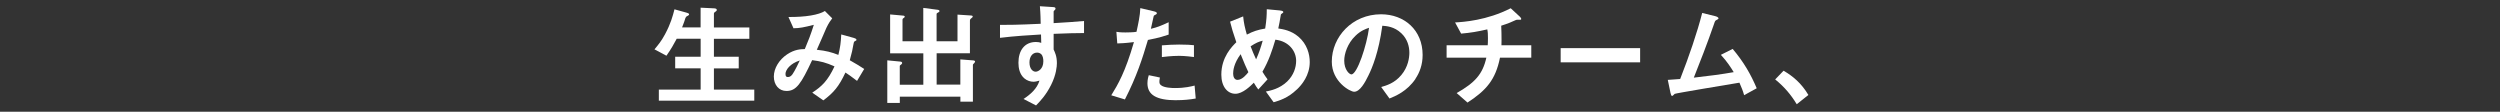
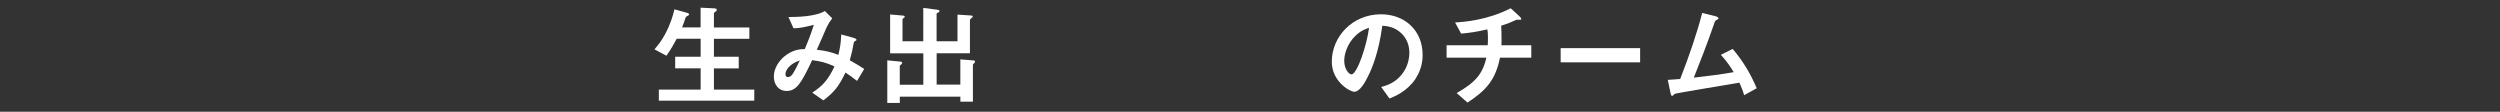
<svg xmlns="http://www.w3.org/2000/svg" id="_レイヤー_1" data-name="レイヤー 1" viewBox="0 0 537 24">
  <rect x="0" y="0" width="537" height="24" fill="#333333" stroke="none" />
  <defs>
    <style>
      .cls-1 {
        fill: #fff;
      }
    </style>
  </defs>
  <path class="cls-1" d="M141.52,21.62v-2.38h8.98v-4.56h-5.47v-2.5h5.47v-3.86h-5.14c-.6,1.13-1.2,2.21-2.21,3.65l-2.57-1.37c.89-1.06,1.46-1.75,2.26-3.22,1.25-2.33,1.66-3.91,2.04-5.38l2.52.7c.5.14.62.24.62.38,0,.12-.07.21-.29.31-.36.17-.41.29-.5.48-.14.48-.34,1.08-.72,2.02h3.98V1.65l2.9.14c.38.02.58.12.58.36,0,.12-.07.22-.26.34-.29.17-.36.29-.36.46v2.95h7.61v2.43h-7.61v3.86h5.33v2.5h-5.33v4.56h8.67v2.38h-20.5Z" />
  <path class="cls-1" d="M184.1,17.38c-1.27-.98-1.94-1.44-2.5-1.8-1.39,2.98-2.52,4.32-4.75,5.98l-2.38-1.66c2.11-1.37,3.34-2.59,4.78-5.64-1.82-.82-2.95-1.1-4.8-1.34-2.38,5.09-3.41,6.62-5.52,6.62-1.63,0-2.71-1.32-2.71-3.1s1.15-3.62,2.83-4.75c1.63-1.1,2.98-1.13,3.82-1.15.7-1.66,1.25-3.02,1.94-5.21-2.16.55-3.02.72-4.37.74l-1.08-2.42c3.7.03,6.53-.46,7.82-1.29l1.58,1.58c-.31.41-.74.96-1.25,2.04-.02.1-1.73,3.96-2.06,4.71,2.06.22,3.17.53,4.63,1.1.41-1.66.53-2.64.62-4.39l2.69.74c.24.07.58.19.58.41,0,.12-.02.14-.36.31-.19.12-.19.17-.26.5-.22,1.25-.36,1.97-.82,3.58,1.32.74,2.06,1.2,3.1,1.87l-1.54,2.57ZM168.72,15.89c0,.62.31.65.48.65.26,0,.62-.02,1.01-.57.53-.74,1.42-2.62,1.58-2.98-2.06.65-3.07,2.02-3.07,2.9Z" />
  <path class="cls-1" d="M209.32,13.49c-.29.29-.34.34-.34.48v7.87h-2.69v-1.08h-13.01v1.35h-2.69v-9.15l2.81.27c.22.02.38.12.38.29s-.14.29-.22.34c-.29.22-.29.24-.29.31v4.03h5.06v-6.74h-7.13V3.1l2.88.26c.1,0,.26.1.26.21,0,.14-.14.24-.22.29-.24.14-.26.29-.26.34v4.66h4.46V1.7l3.17.41c.14.02.31.1.31.26s-.12.22-.24.29c-.17.07-.38.19-.38.34v5.86h4.49V3.14l2.93.19c.17,0,.34.07.34.22s-.14.24-.17.26c-.26.19-.43.34-.43.6v7.03h-7.15v6.74h5.09v-5.42l2.83.22c.19.02.34.14.34.24,0,.12-.1.21-.14.26Z" />
-   <path class="cls-1" d="M226.32,7.27v3.36c.26.58.7,1.42.7,2.93,0,.7-.14,2.47-1.22,4.63-1.1,2.23-2.4,3.58-3.26,4.46l-2.69-1.39c1.44-.94,2.9-2.18,3.43-3.94-.53.14-.89.24-1.3.24-.62,0-1.37-.22-1.97-.74-.98-.86-1.25-2.16-1.25-3.34,0-2.64,1.32-4.46,3.77-4.46.46,0,.79.07,1.13.19l-.05-1.8c-2.14.12-5.76.34-8.81.72v-2.78c1.63,0,3.7,0,8.74-.24-.02-.74-.02-2.02-.17-3.77l2.66.17c.55.02.7.1.7.34,0,.14-.05.21-.22.36s-.19.19-.19.29v2.47c3.34-.19,4.08-.26,6.53-.46v2.59c-1.82,0-3.41.05-6.53.17ZM223.65,11.64c-.24-.24-.58-.34-.89-.34-.96,0-1.63.84-1.63,2.11,0,1.44.77,1.99,1.32,1.99.5,0,1.66-.53,1.66-2.23,0-.5-.07-1.13-.46-1.54Z" />
-   <path class="cls-1" d="M246.57,8.59c-1.18,3.98-2.42,7.85-4.94,12.77l-2.93-.89c1.44-2.33,2.98-4.92,4.87-11.43-1.92.24-2.74.26-3.58.29l-.19-2.5c.26.05.77.14,1.94.14.34,0,1.85-.02,2.38-.14.36-1.63.77-3.48.82-5.09l2.95.7s.6.12.6.38c0,.17-.07.24-.29.34-.31.14-.36.17-.41.41-.22,1.08-.41,1.95-.58,2.62,1.42-.31,2.86-.96,3.82-1.42v2.66c-.82.26-1.82.65-4.46,1.15ZM252.64,21.53c-4.32,0-6.17-1.2-6.17-3.65,0-.12,0-.89.29-1.73l2.38.5c-.1.46-.1.84-.1.89,0,.31.05.5.29.72.67.62,2.5.65,3.05.65,2.23,0,3.53-.36,4.22-.53l.24,2.78c-1.22.22-2.52.36-4.2.36ZM253.17,12c-1.54,0-3.02.19-3.6.26v-2.52c1.25-.1,2.45-.17,3.72-.17,1.68,0,2.45.07,3.17.14v2.54c-1.8-.24-2.93-.26-3.29-.26Z" />
-   <path class="cls-1" d="M278.56,19.22c-1.97,1.9-3.89,2.42-4.99,2.74l-1.66-2.3c1.08-.22,2.93-.6,4.56-2.14,1.42-1.37,1.94-3.05,1.94-4.46,0-2.09-1.56-4.2-4.46-4.54-.72,2.42-1.39,4.46-2.78,6.89.46.74.7,1.1,1.1,1.63l-1.99,2.18c-.36-.48-.6-.84-.96-1.46-.7.7-2.38,2.38-3.96,2.38-1.68,0-3.02-1.51-3.02-4.11,0-3.77,2.3-6.05,3.22-6.96-.67-1.95-1.03-3.14-1.34-4.42l2.81-1.13c.14,1.44.36,2.4.79,3.91,1.39-.72,2.35-1.03,3.94-1.3.29-1.87.34-2.86.34-4.15l2.78.26c.22.03.77.07.77.36,0,.12-.1.17-.34.34-.07.05-.19.14-.19.24-.29,1.68-.31,1.85-.55,2.93,1.06.17,2.76.43,4.34,1.78,1.85,1.58,2.42,3.75,2.42,5.43,0,2.86-1.7,4.9-2.76,5.9ZM266.49,11.64c-1.51,2.04-1.61,3.6-1.61,4.18,0,.7.29,1.34.94,1.34,1.01,0,1.99-1.22,2.33-1.66-.5-1.08-.89-1.92-1.66-3.86ZM268.63,9.94c.34.91.7,1.78,1.18,2.81.65-1.46.98-2.47,1.42-4.01-.86.21-1.39.43-2.59,1.2Z" />
  <path class="cls-1" d="M304.05,16.94c-1.8,2.66-4.3,3.7-5.59,4.22l-1.78-2.47c1.08-.31,2.86-.81,4.32-2.57,1.46-1.73,1.73-3.72,1.73-4.78,0-1.32-.38-2.93-1.73-4.2-1.51-1.44-3.19-1.54-4.08-1.61-.77,5.71-2.18,9.07-2.98,10.68-.72,1.49-1.82,3.5-3.07,3.5-.86,0-4.8-2.16-4.8-6.46,0-5.33,4.39-10.18,10.58-10.18,4.99,0,8.93,3.38,8.93,8.74,0,2.11-.65,3.79-1.54,5.11ZM291.14,7.7c-1.7,1.63-2.4,3.87-2.4,5.33,0,1.95,1.1,2.95,1.54,2.95,1.25,0,3.31-6.27,3.79-10.01-.7.24-1.78.6-2.93,1.73Z" />
  <path class="cls-1" d="M322.2,12.38c-.96,4.75-2.93,7.01-6.98,9.65l-2.33-2.04c3.89-2.21,5.59-4.03,6.38-7.61h-8.54v-2.66h8.83c.02-.24.05-.7.05-1.49,0-.84-.02-1.37-.14-1.92-2.21.5-3.5.72-5.62.91l-1.3-2.4c1.78-.1,6.84-.43,11.95-3.05l1.97,1.82c.07.07.29.31.29.48,0,.1-.05.14-.12.17h-.77c-.14,0-.17.03-.36.1-.79.36-1.39.65-3.05,1.18.02.86.1,2.21.07,3.05,0,.62-.02.74-.02,1.15h6.41v2.66h-6.72Z" />
  <path class="cls-1" d="M335.23,13.39v-3.05h17.07v3.05h-17.07Z" />
  <path class="cls-1" d="M374.64,20.45c-.29-1.03-.53-1.58-1.01-2.69-2.3.38-13.73,2.28-13.9,2.4-.05.02-.34.31-.36.34-.05.05-.1.1-.19.1-.19,0-.26-.21-.36-.65l-.58-2.79c.58-.02,1.27-.07,2.66-.19,1.87-4.75,3.67-10.01,4.73-14.19l2.83.7c.22.05.67.22.67.46,0,.12-.05.14-.46.38-.24.12-.29.19-.5.84-1.27,3.72-3.29,8.93-4.34,11.52,3.41-.38,5.93-.72,8.57-1.18-.6-.98-1.42-2.28-2.76-3.72l2.54-1.27c2.35,2.78,3.89,5.45,5.16,8.45l-2.71,1.49Z" />
-   <path class="cls-1" d="M383.11,15.19c2.02,1.18,3.84,2.69,5.33,5.21l-2.5,1.99c-1.25-2.09-2.76-3.82-4.63-5.33l1.8-1.87Z" />
</svg>